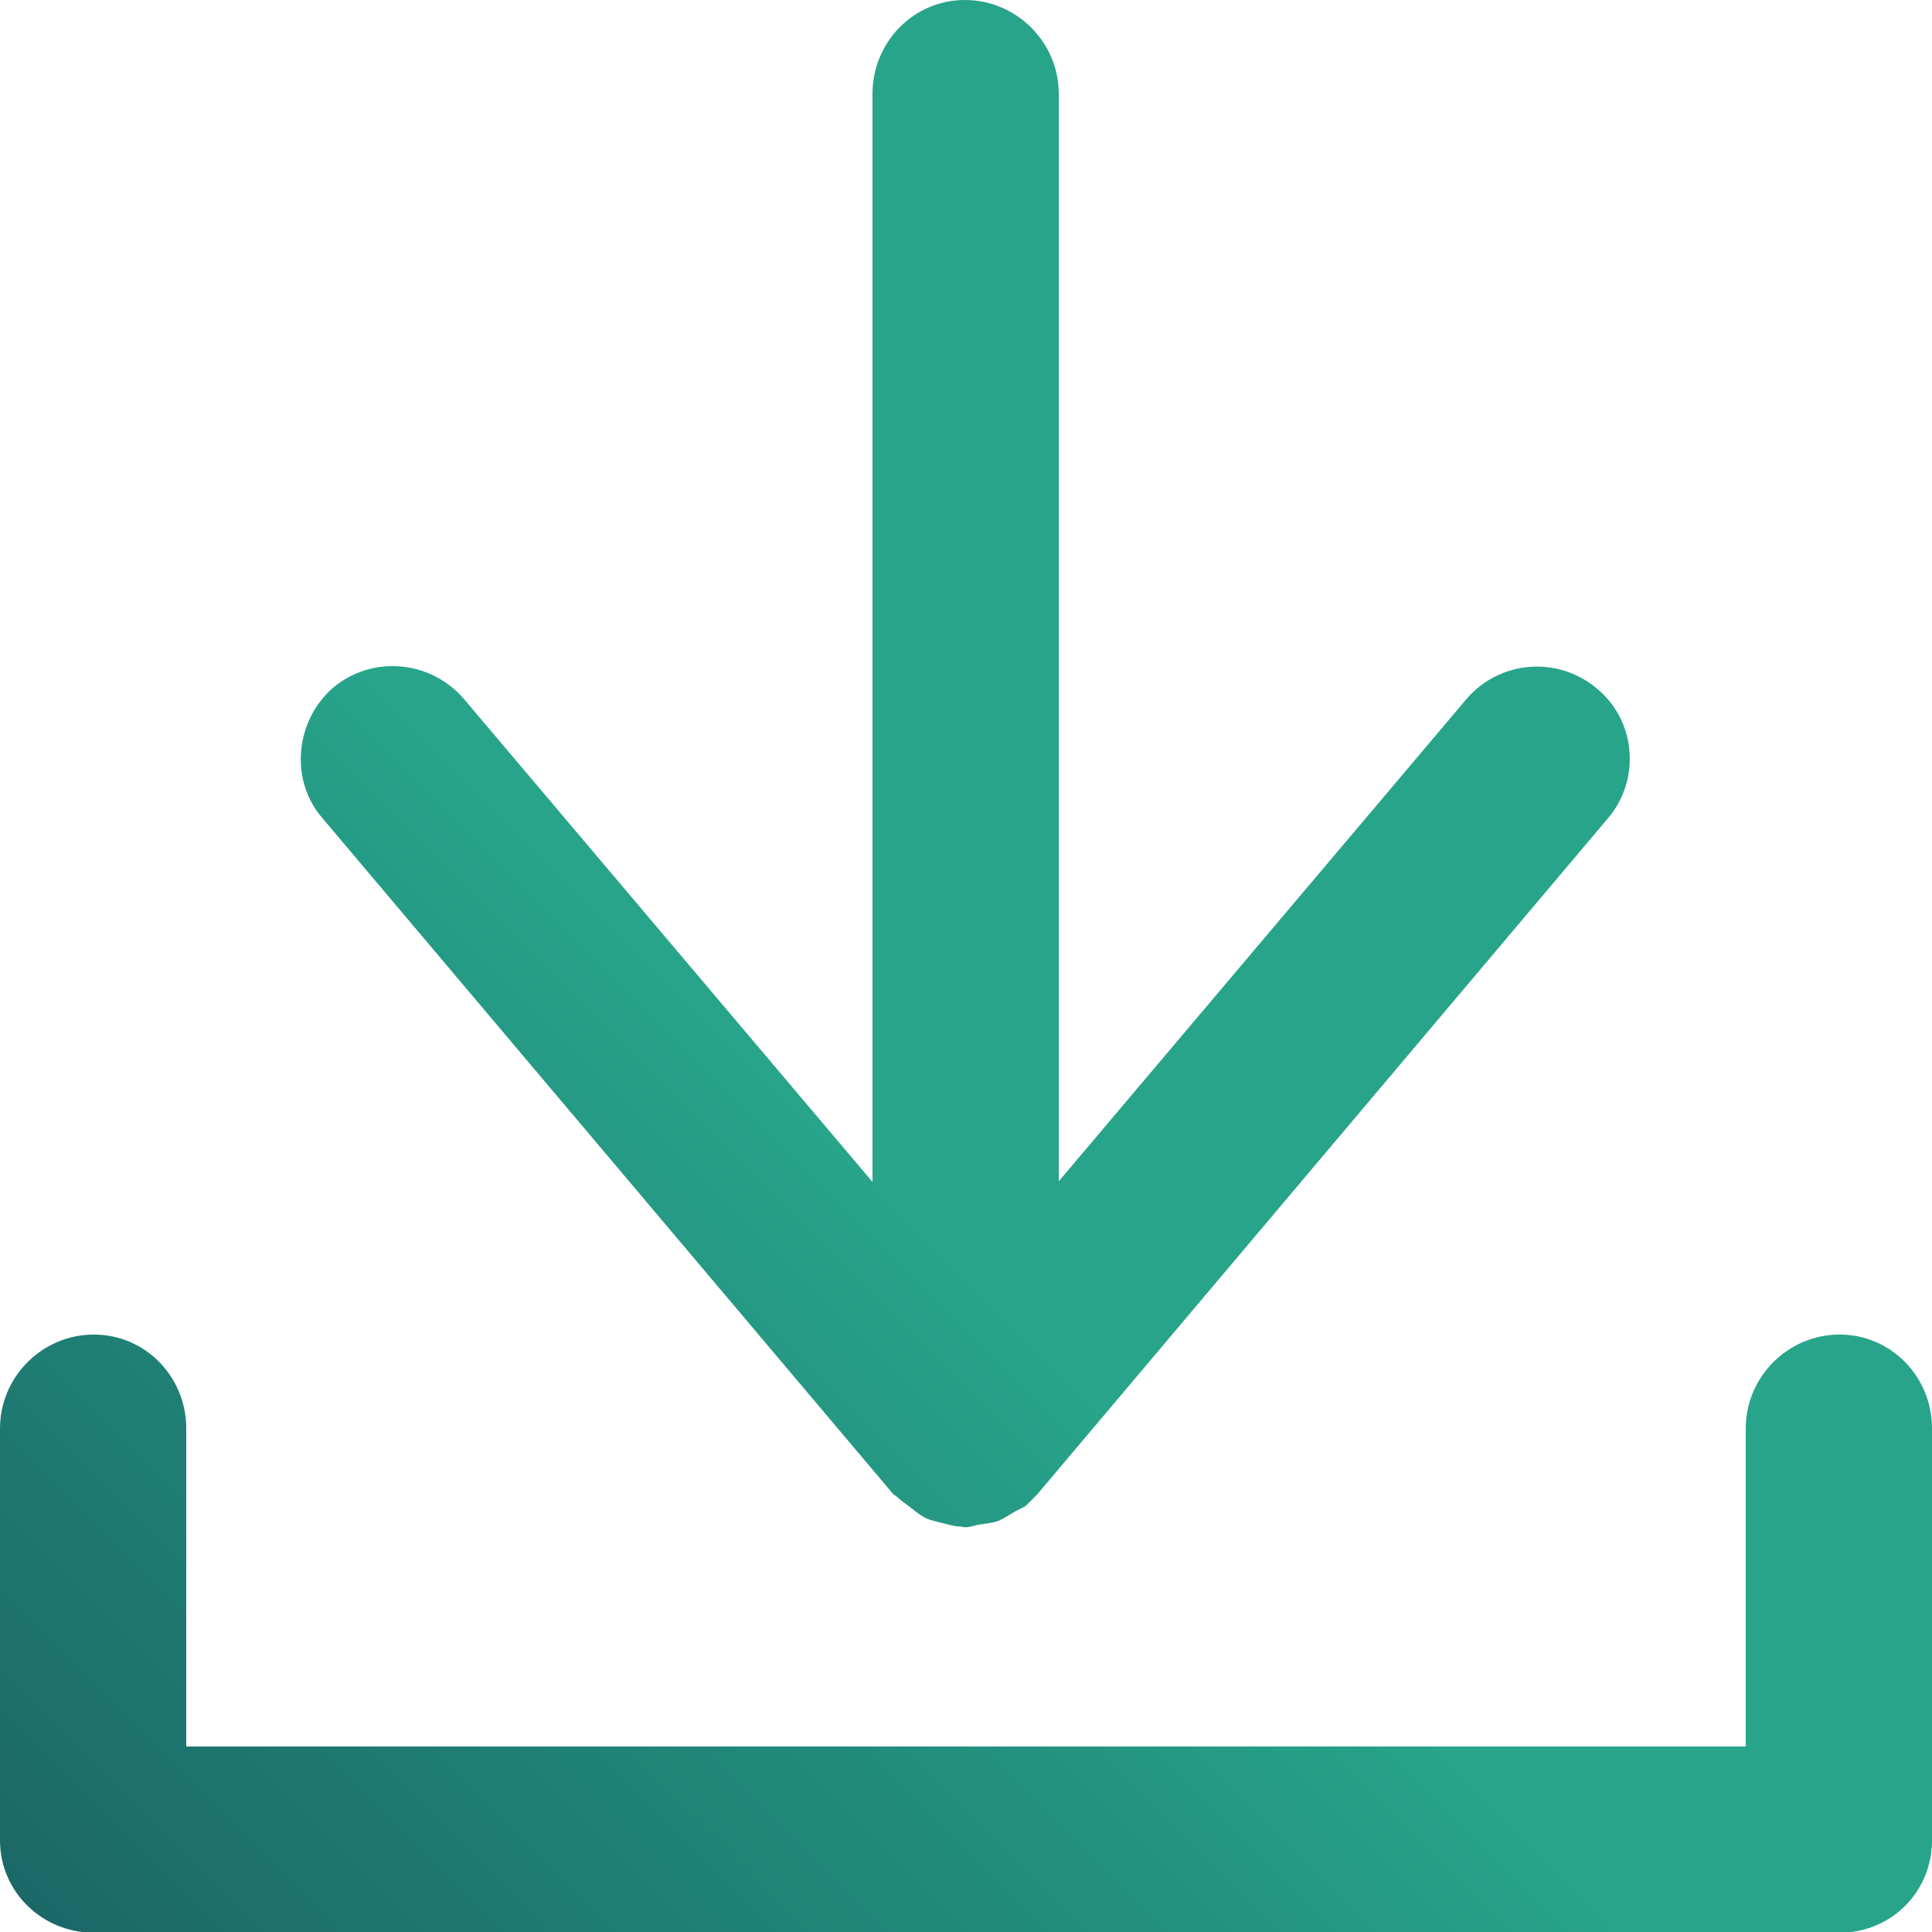
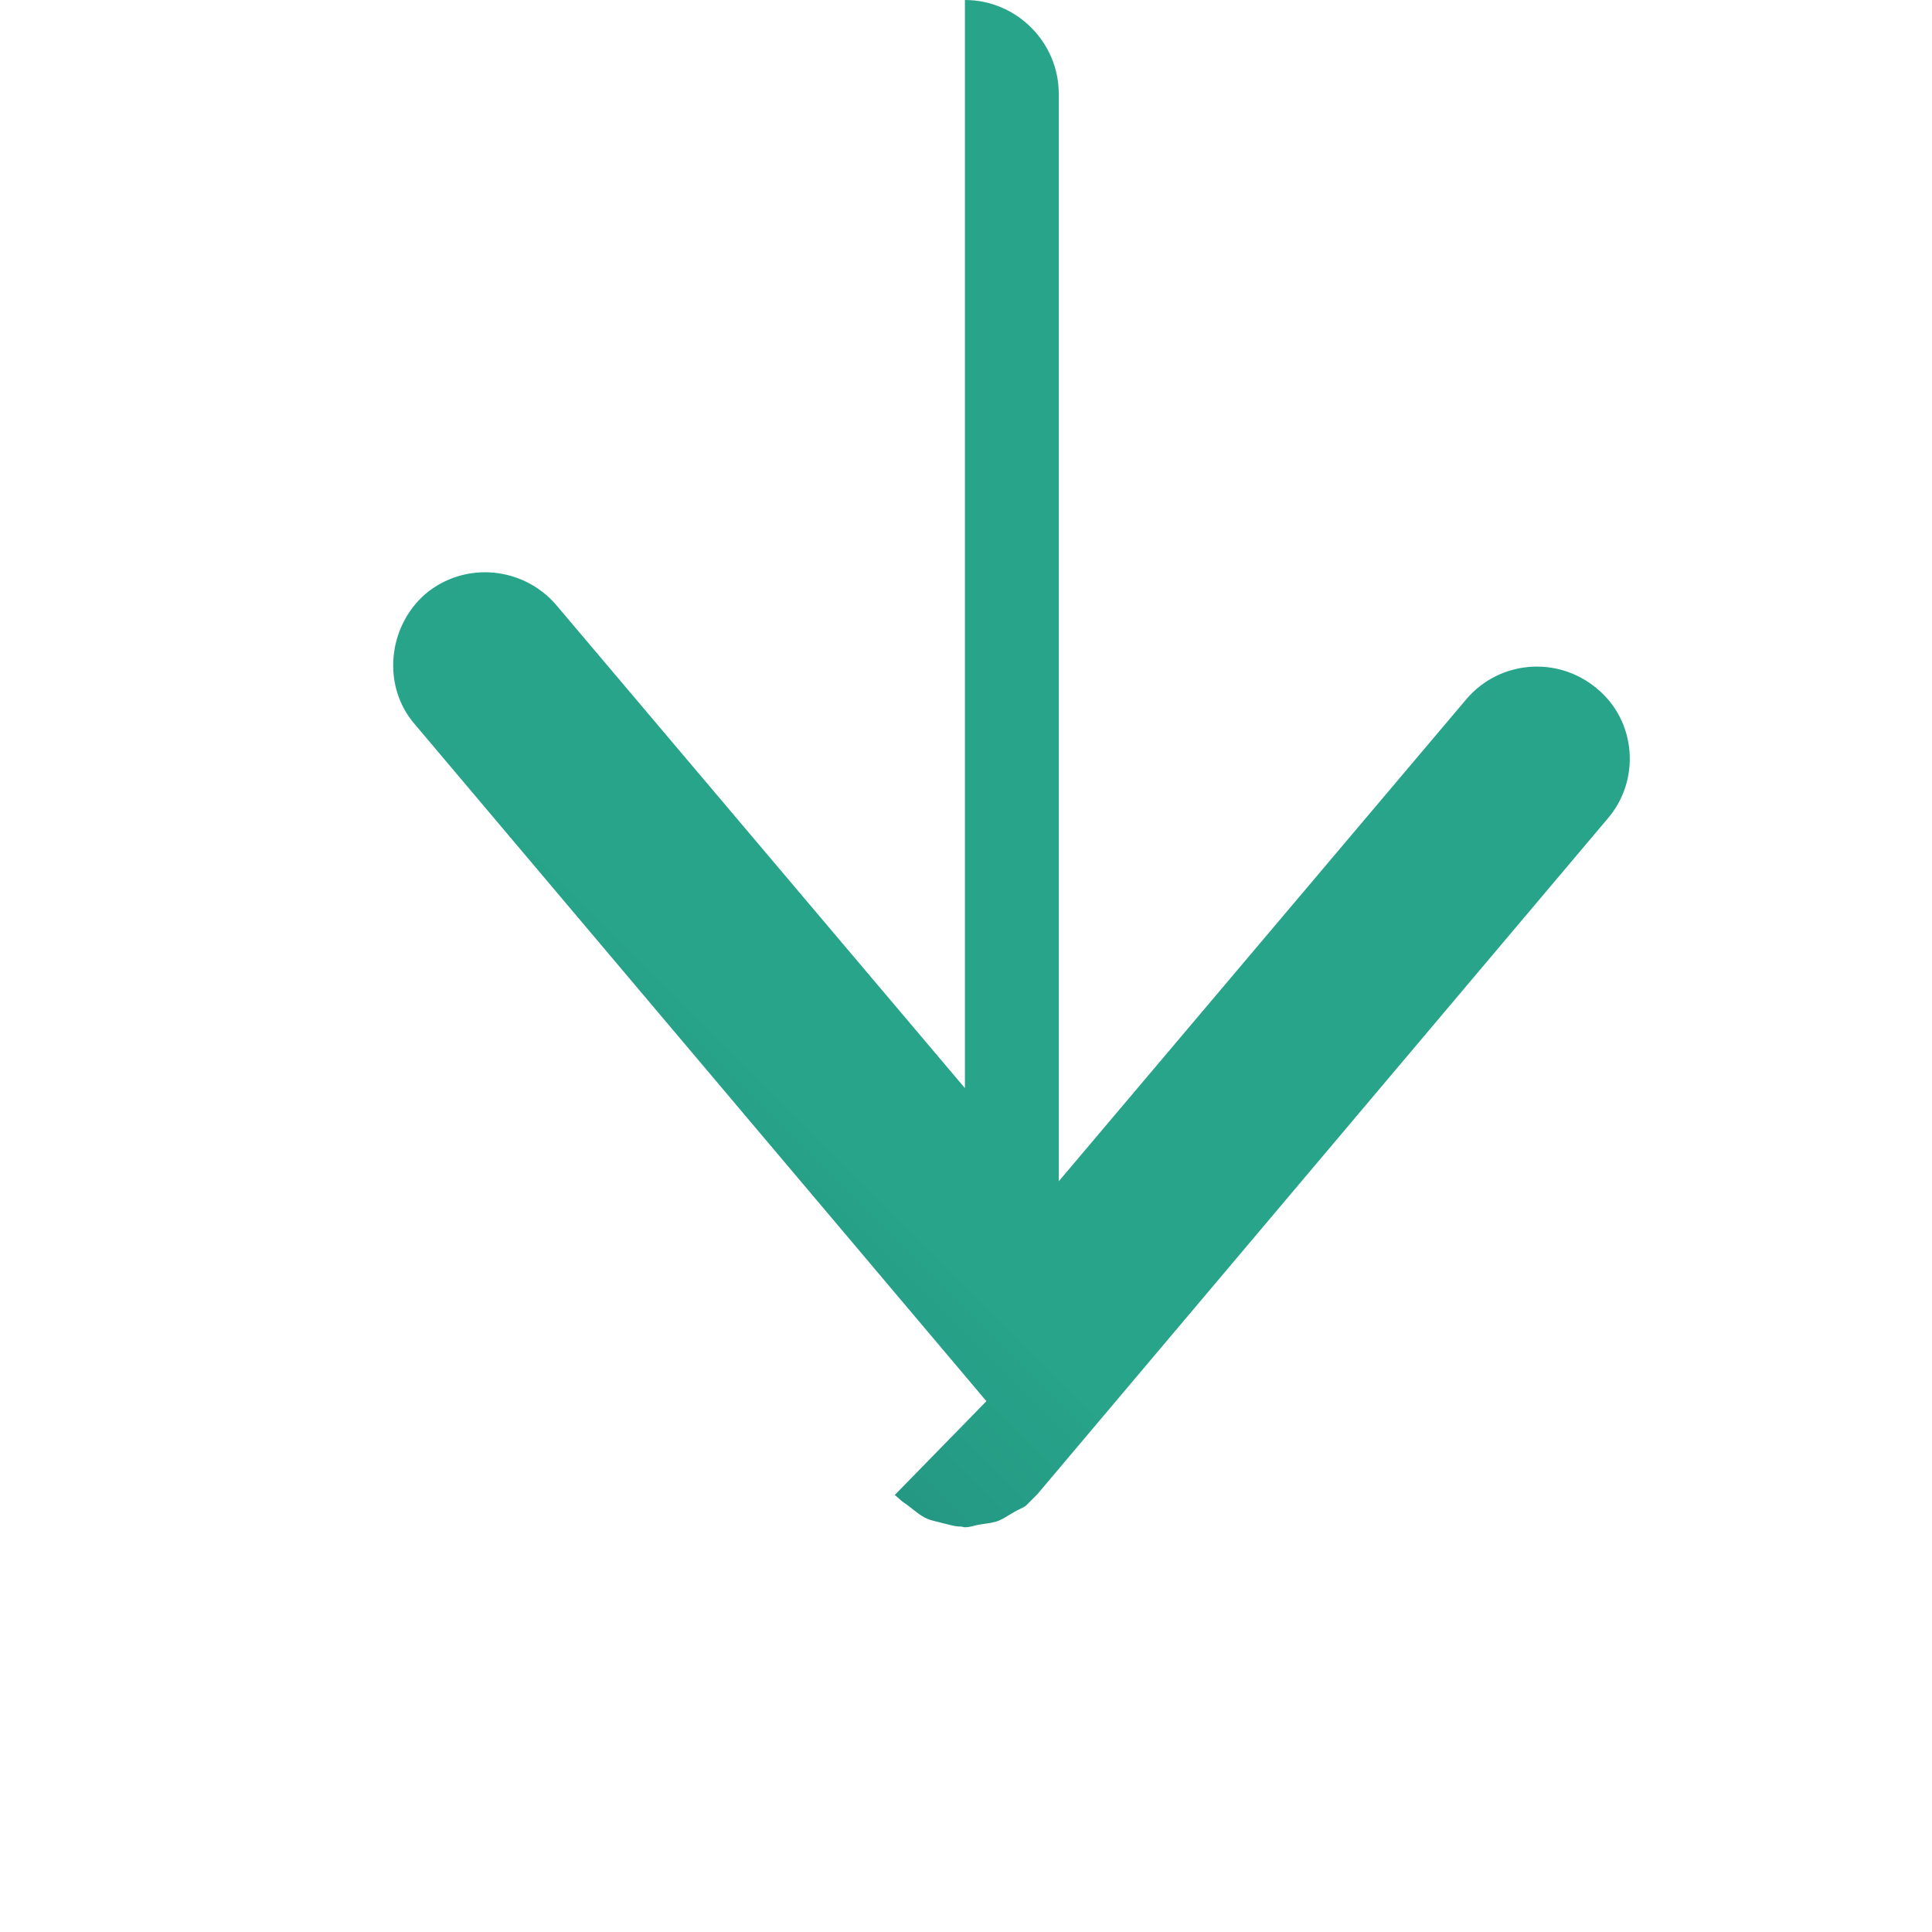
<svg xmlns="http://www.w3.org/2000/svg" xmlns:xlink="http://www.w3.org/1999/xlink" id="Layer_2" viewBox="0 0 26.97 26.97">
  <defs>
    <linearGradient id="New_Gradient_Swatch_2" x1="-4.71" y1="41.01" x2="15.99" y2="20.3" gradientUnits="userSpaceOnUse">
      <stop offset="0" stop-color="#154654" />
      <stop offset=".18" stop-color="#164f59" />
      <stop offset=".47" stop-color="#1b6867" />
      <stop offset=".85" stop-color="#23917f" />
      <stop offset="1" stop-color="#27a48a" />
    </linearGradient>
    <linearGradient id="New_Gradient_Swatch_2-2" x1="-10.78" y1="34.94" x2="9.92" y2="14.23" xlink:href="#New_Gradient_Swatch_2" />
  </defs>
  <g id="Layer_1-2">
-     <path d="M25.68,18.63c-.72,0-1.31.59-1.31,1.31v4.44H2.6v-4.44c0-.72-.57-1.31-1.29-1.31s-1.31.59-1.31,1.31v5.75c0,.72.59,1.29,1.31,1.29h24.37c.72,0,1.29-.57,1.29-1.29v-5.75c0-.72-.57-1.31-1.29-1.31Z" style="fill:url(#New_Gradient_Swatch_2); stroke-width:0px;" />
-     <path d="M12.49,20.87s.04.03.06.05c.04.04.09.07.13.1.09.07.17.14.26.18.07.03.14.04.21.06.09.02.17.05.26.05.02,0,.04.01.06.01.08,0,.14-.03.22-.04.07-.01.15-.02.22-.04.09-.03.17-.09.26-.14.05-.03.11-.05.15-.08.02-.02.04-.04.06-.06,0,0,.02-.02.02-.02.03-.03.05-.05.08-.08l7.96-9.43c.46-.53.41-1.36-.15-1.82-.55-.46-1.36-.39-1.82.15l-5.69,6.73V1.31c0-.72-.59-1.31-1.31-1.31s-1.29.59-1.29,1.31v15.19l-5.71-6.75c-.46-.53-1.27-.61-1.82-.15-.53.46-.61,1.29-.15,1.82l7.98,9.45Z" style="fill:url(#New_Gradient_Swatch_2-2); stroke-width:0px;" />
+     <path d="M12.49,20.87s.04.03.06.05c.04.04.09.07.13.1.09.07.17.14.26.18.07.03.14.04.21.06.09.02.17.05.26.05.02,0,.04.01.06.01.08,0,.14-.03.22-.04.07-.01.15-.02.22-.04.09-.03.17-.09.26-.14.05-.03.11-.05.15-.08.02-.02.04-.04.06-.06,0,0,.02-.02.02-.02.03-.03.05-.05.08-.08l7.96-9.43c.46-.53.41-1.36-.15-1.82-.55-.46-1.36-.39-1.82.15l-5.69,6.73V1.31c0-.72-.59-1.31-1.31-1.31v15.19l-5.71-6.75c-.46-.53-1.27-.61-1.82-.15-.53.46-.61,1.29-.15,1.82l7.98,9.45Z" style="fill:url(#New_Gradient_Swatch_2-2); stroke-width:0px;" />
  </g>
</svg>